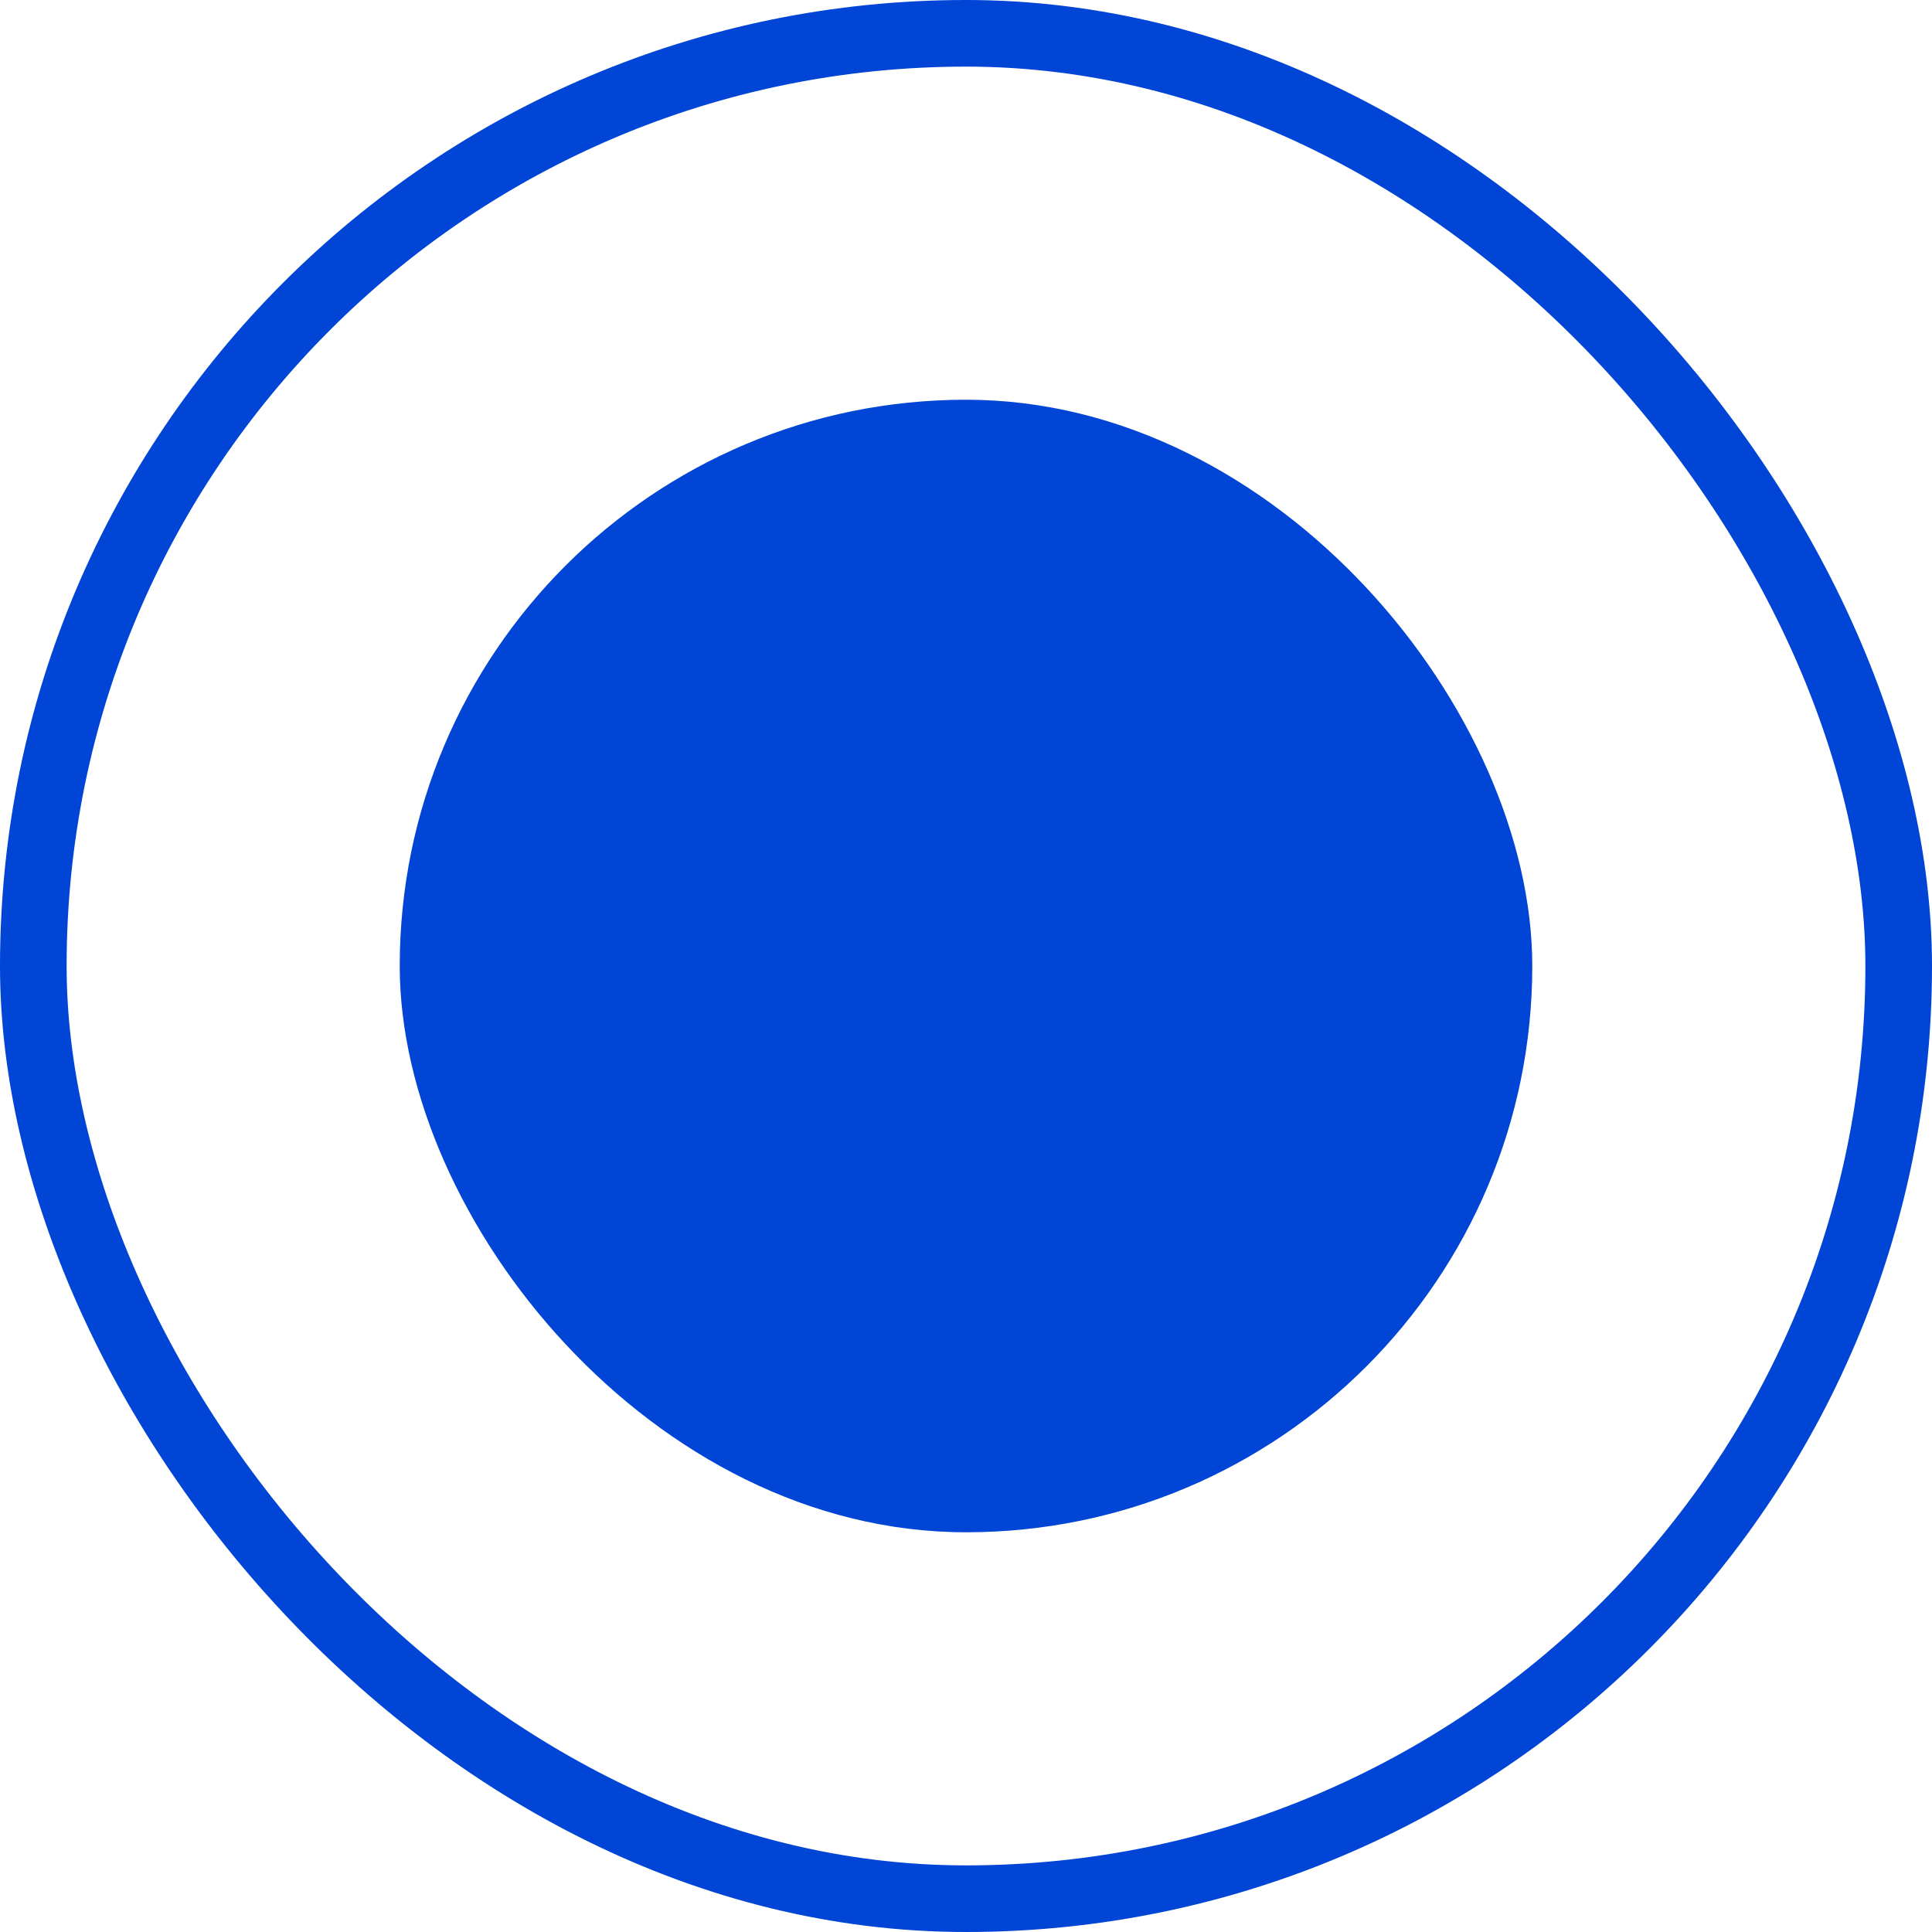
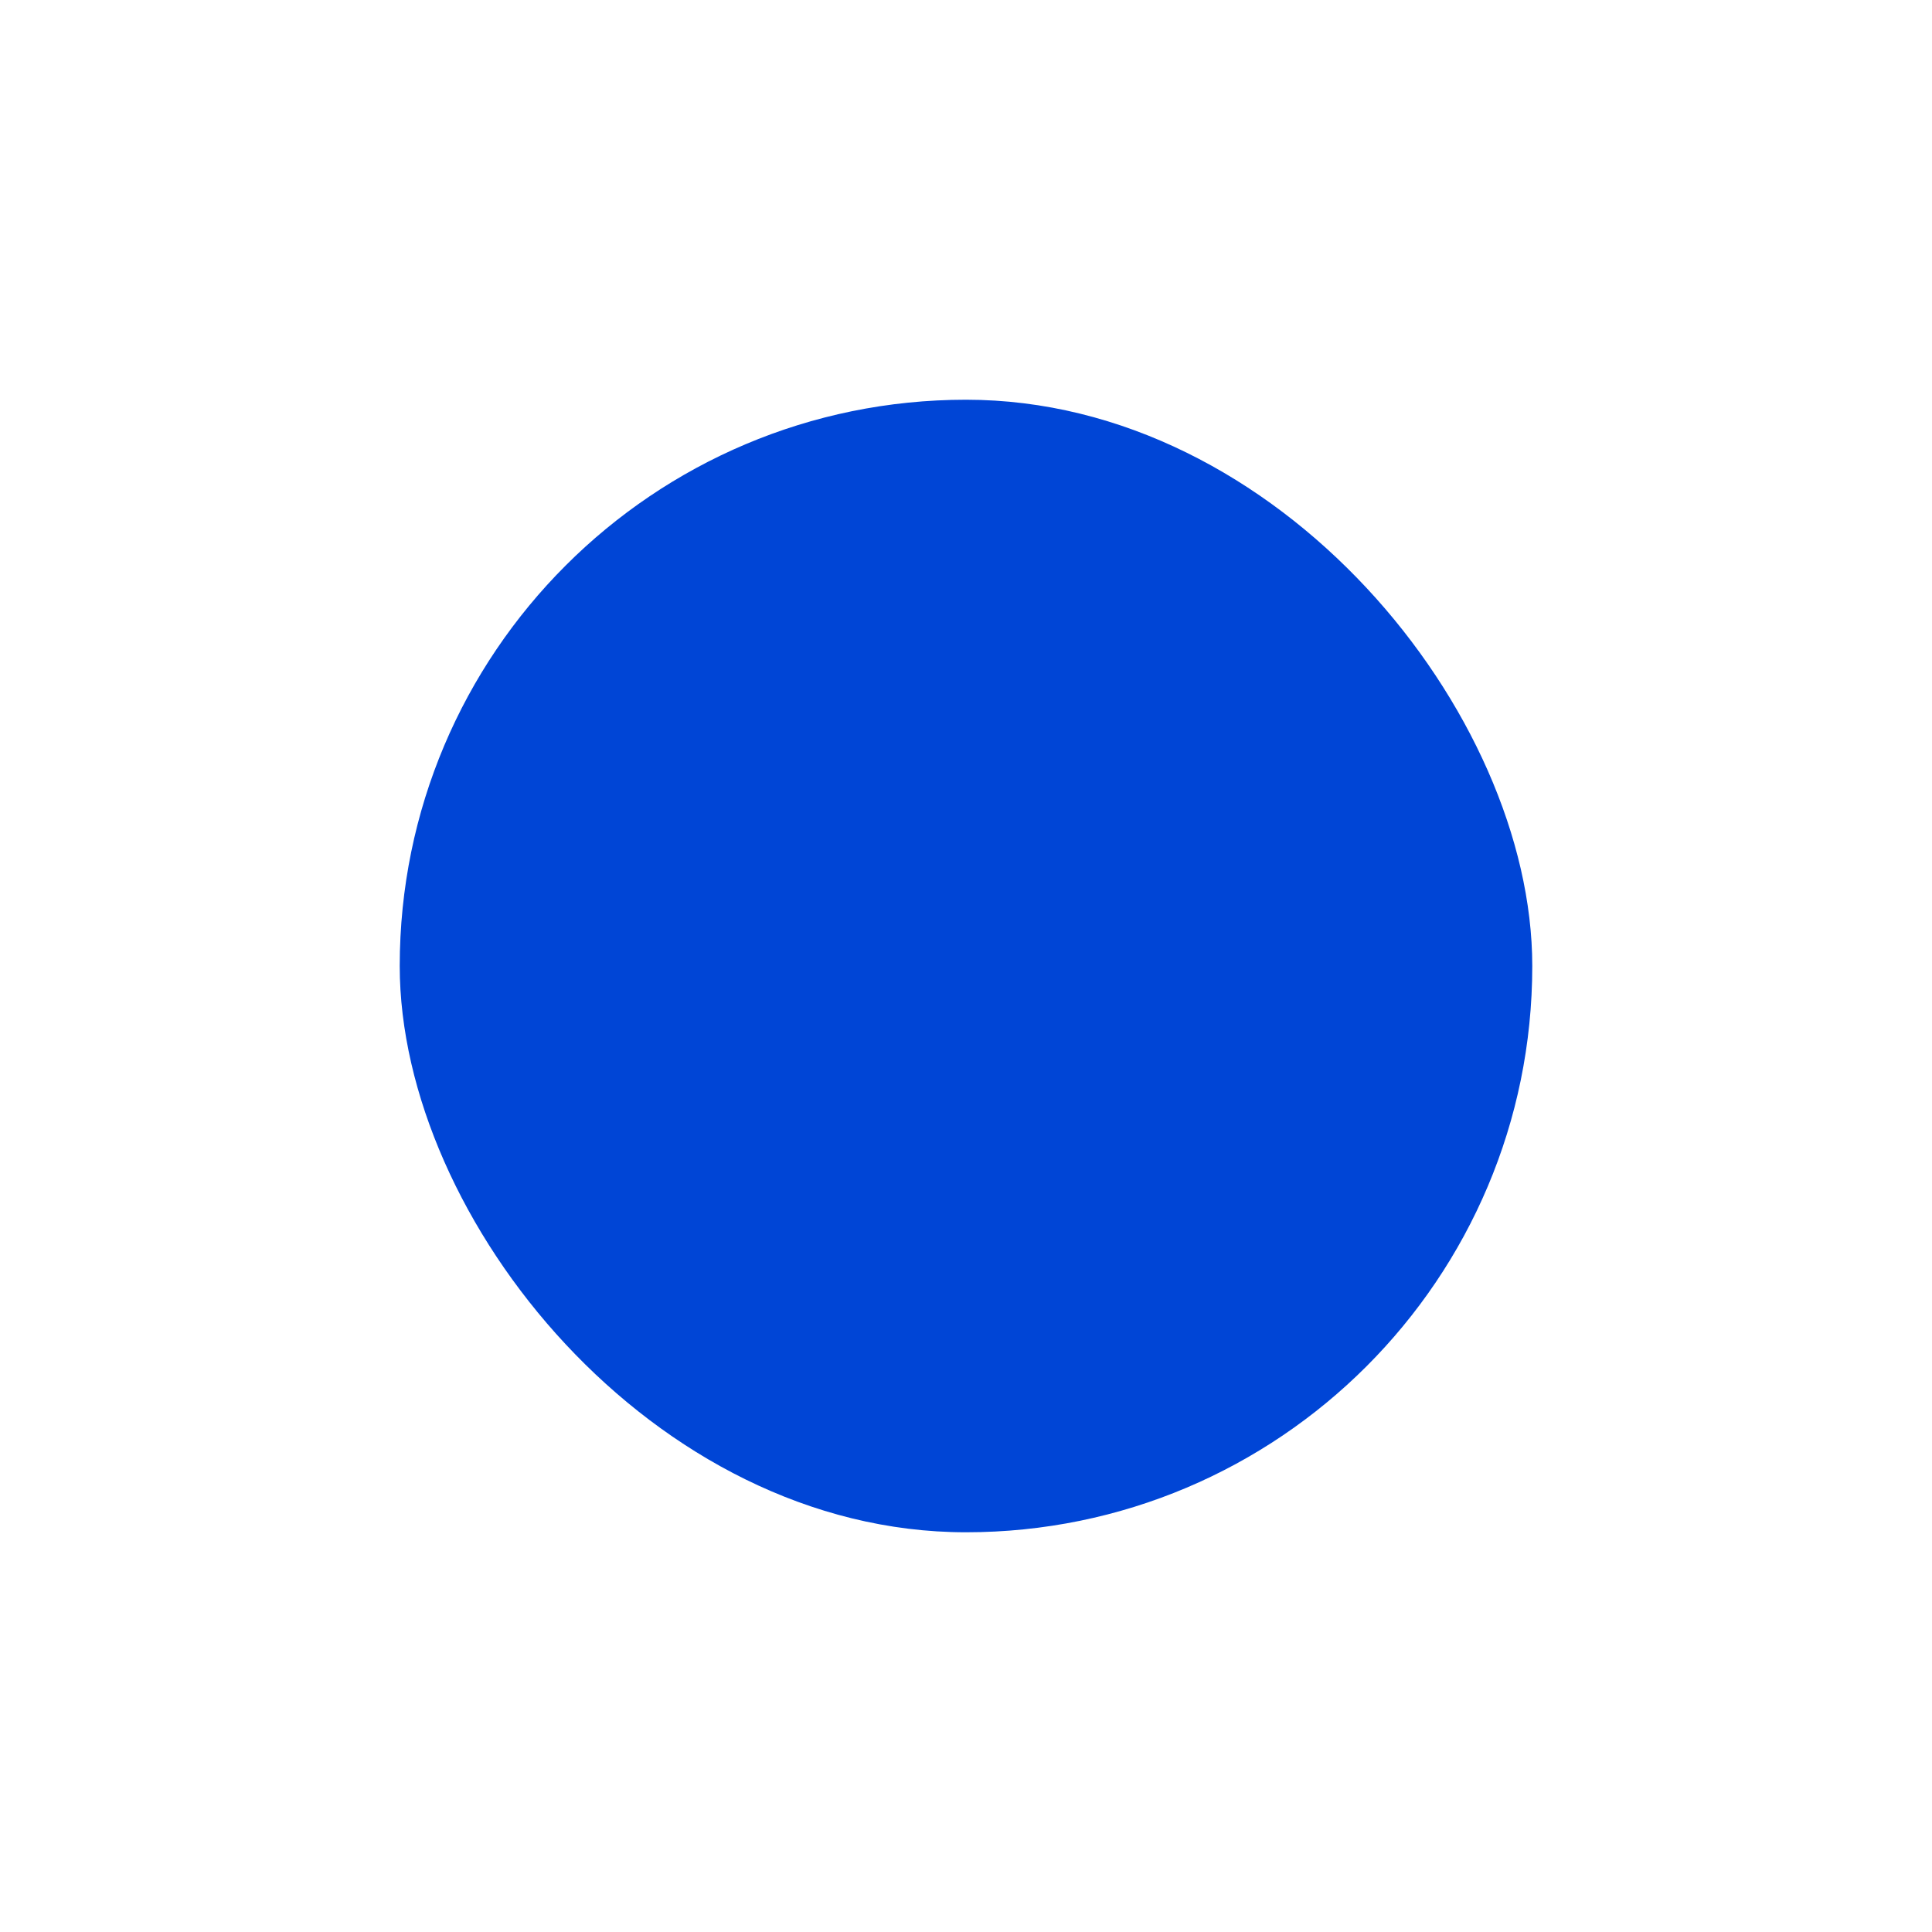
<svg xmlns="http://www.w3.org/2000/svg" width="29" height="29" viewBox="0 0 29 29" fill="none">
-   <rect x="0.5" y="0.5" width="28" height="28" rx="14" stroke="#0045D6" />
  <rect x="6" y="6" width="17" height="17" rx="8.5" fill="#0045D6" />
</svg>